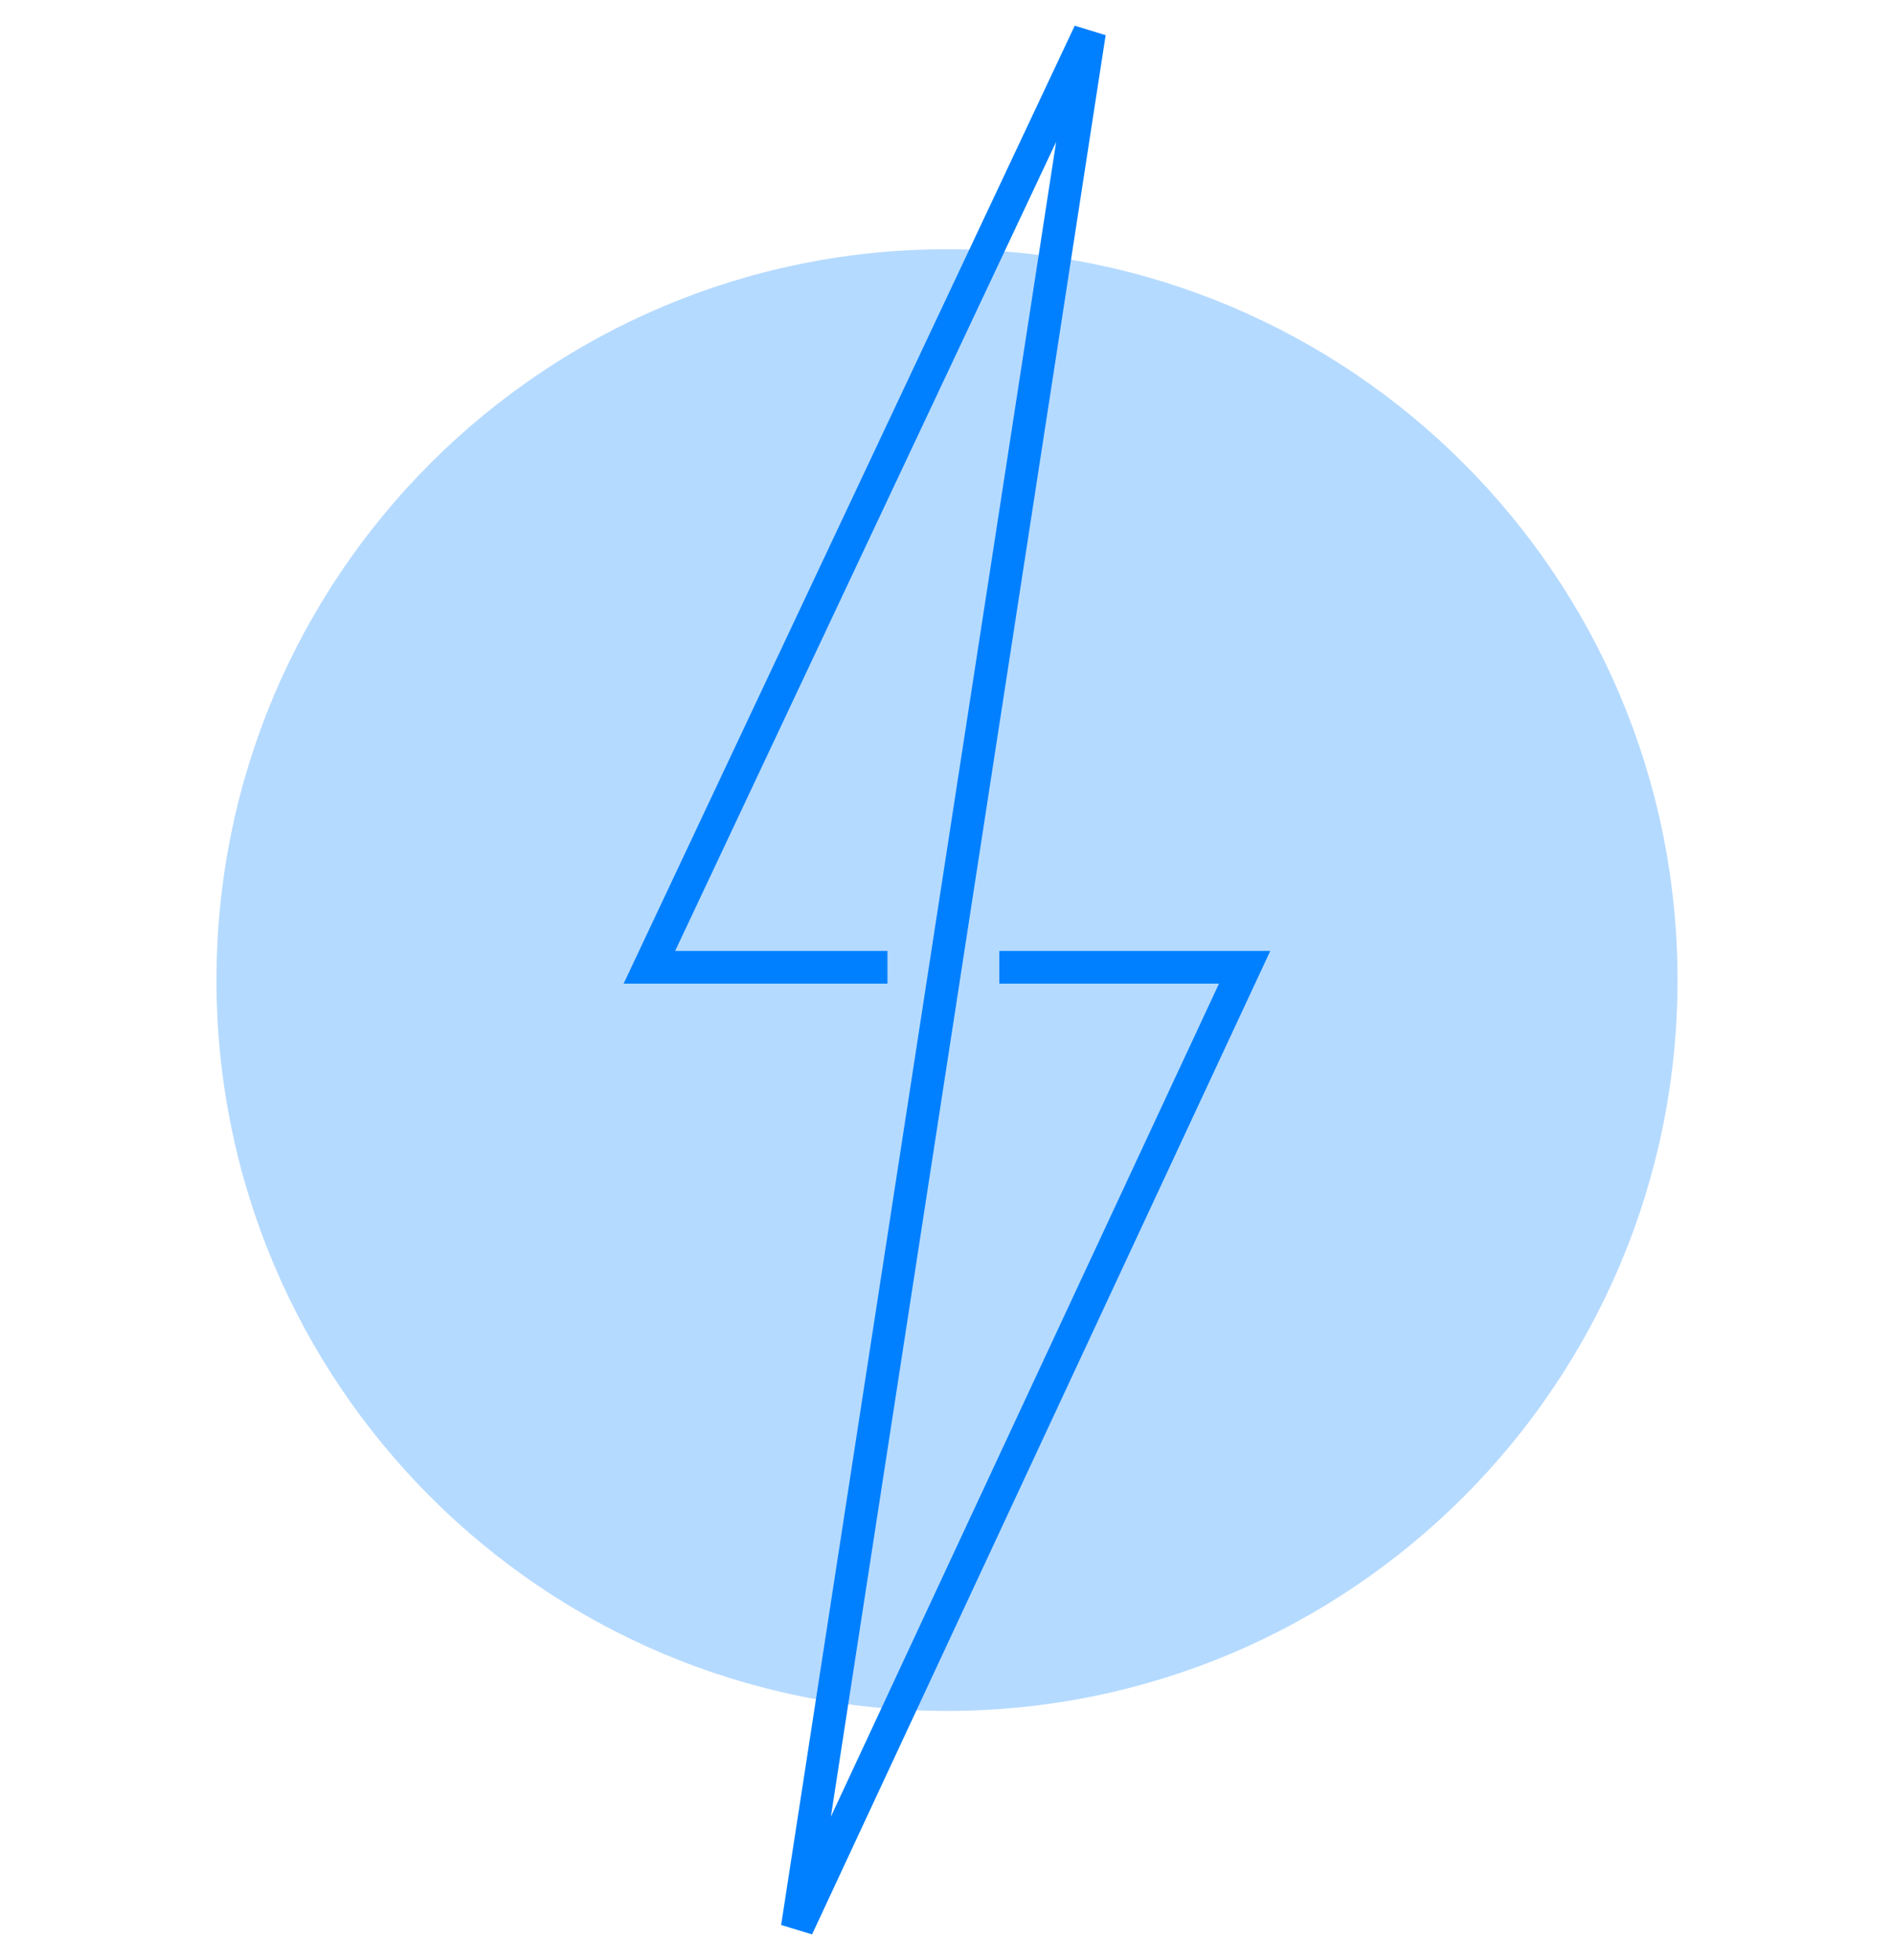
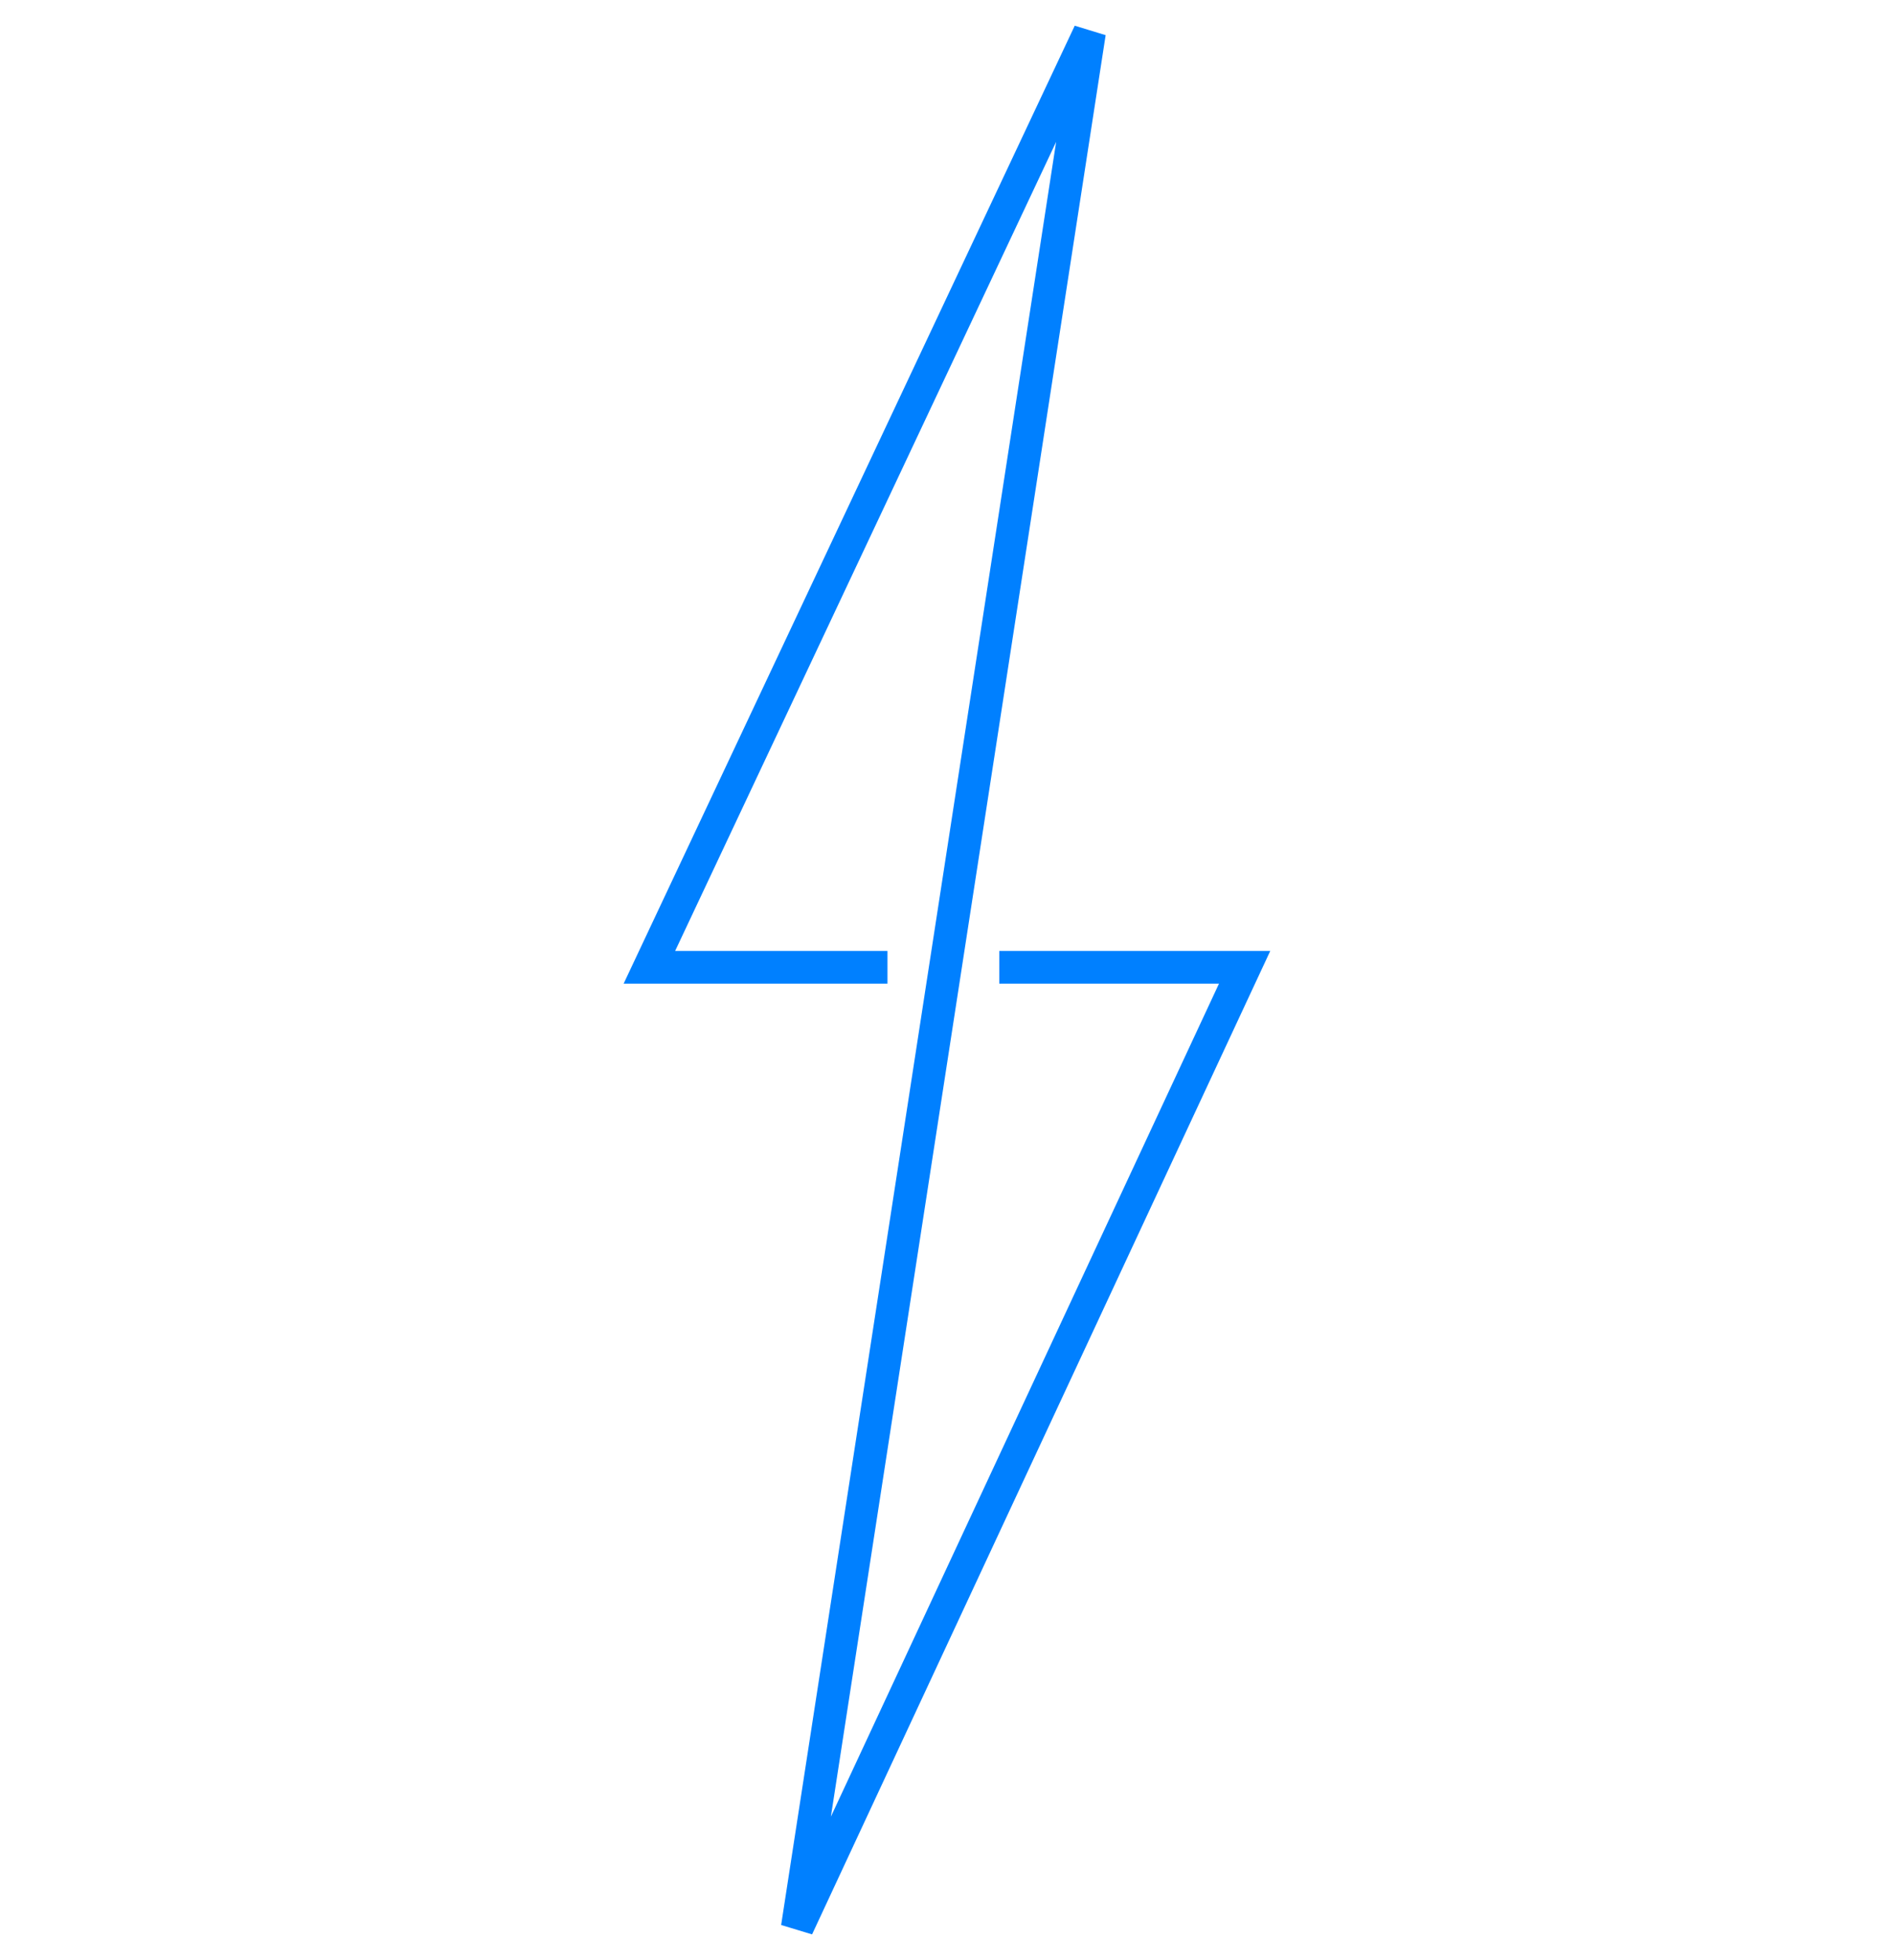
<svg xmlns="http://www.w3.org/2000/svg" width="58" height="60" viewBox="0 0 58 60" fill="none">
-   <path d="M51.371 30C51.371 42.355 41.355 52.371 29 52.371C16.645 52.371 6.629 42.355 6.629 30C6.629 17.645 16.645 7.629 29 7.629C41.355 7.629 51.371 17.645 51.371 30Z" fill="#0080FF" fill-opacity="0.29" />
  <path d="M27.177 29.609H19.886L33.364 1L24.415 59L38.114 29.609H30.602" stroke="#0080FF" />
</svg>